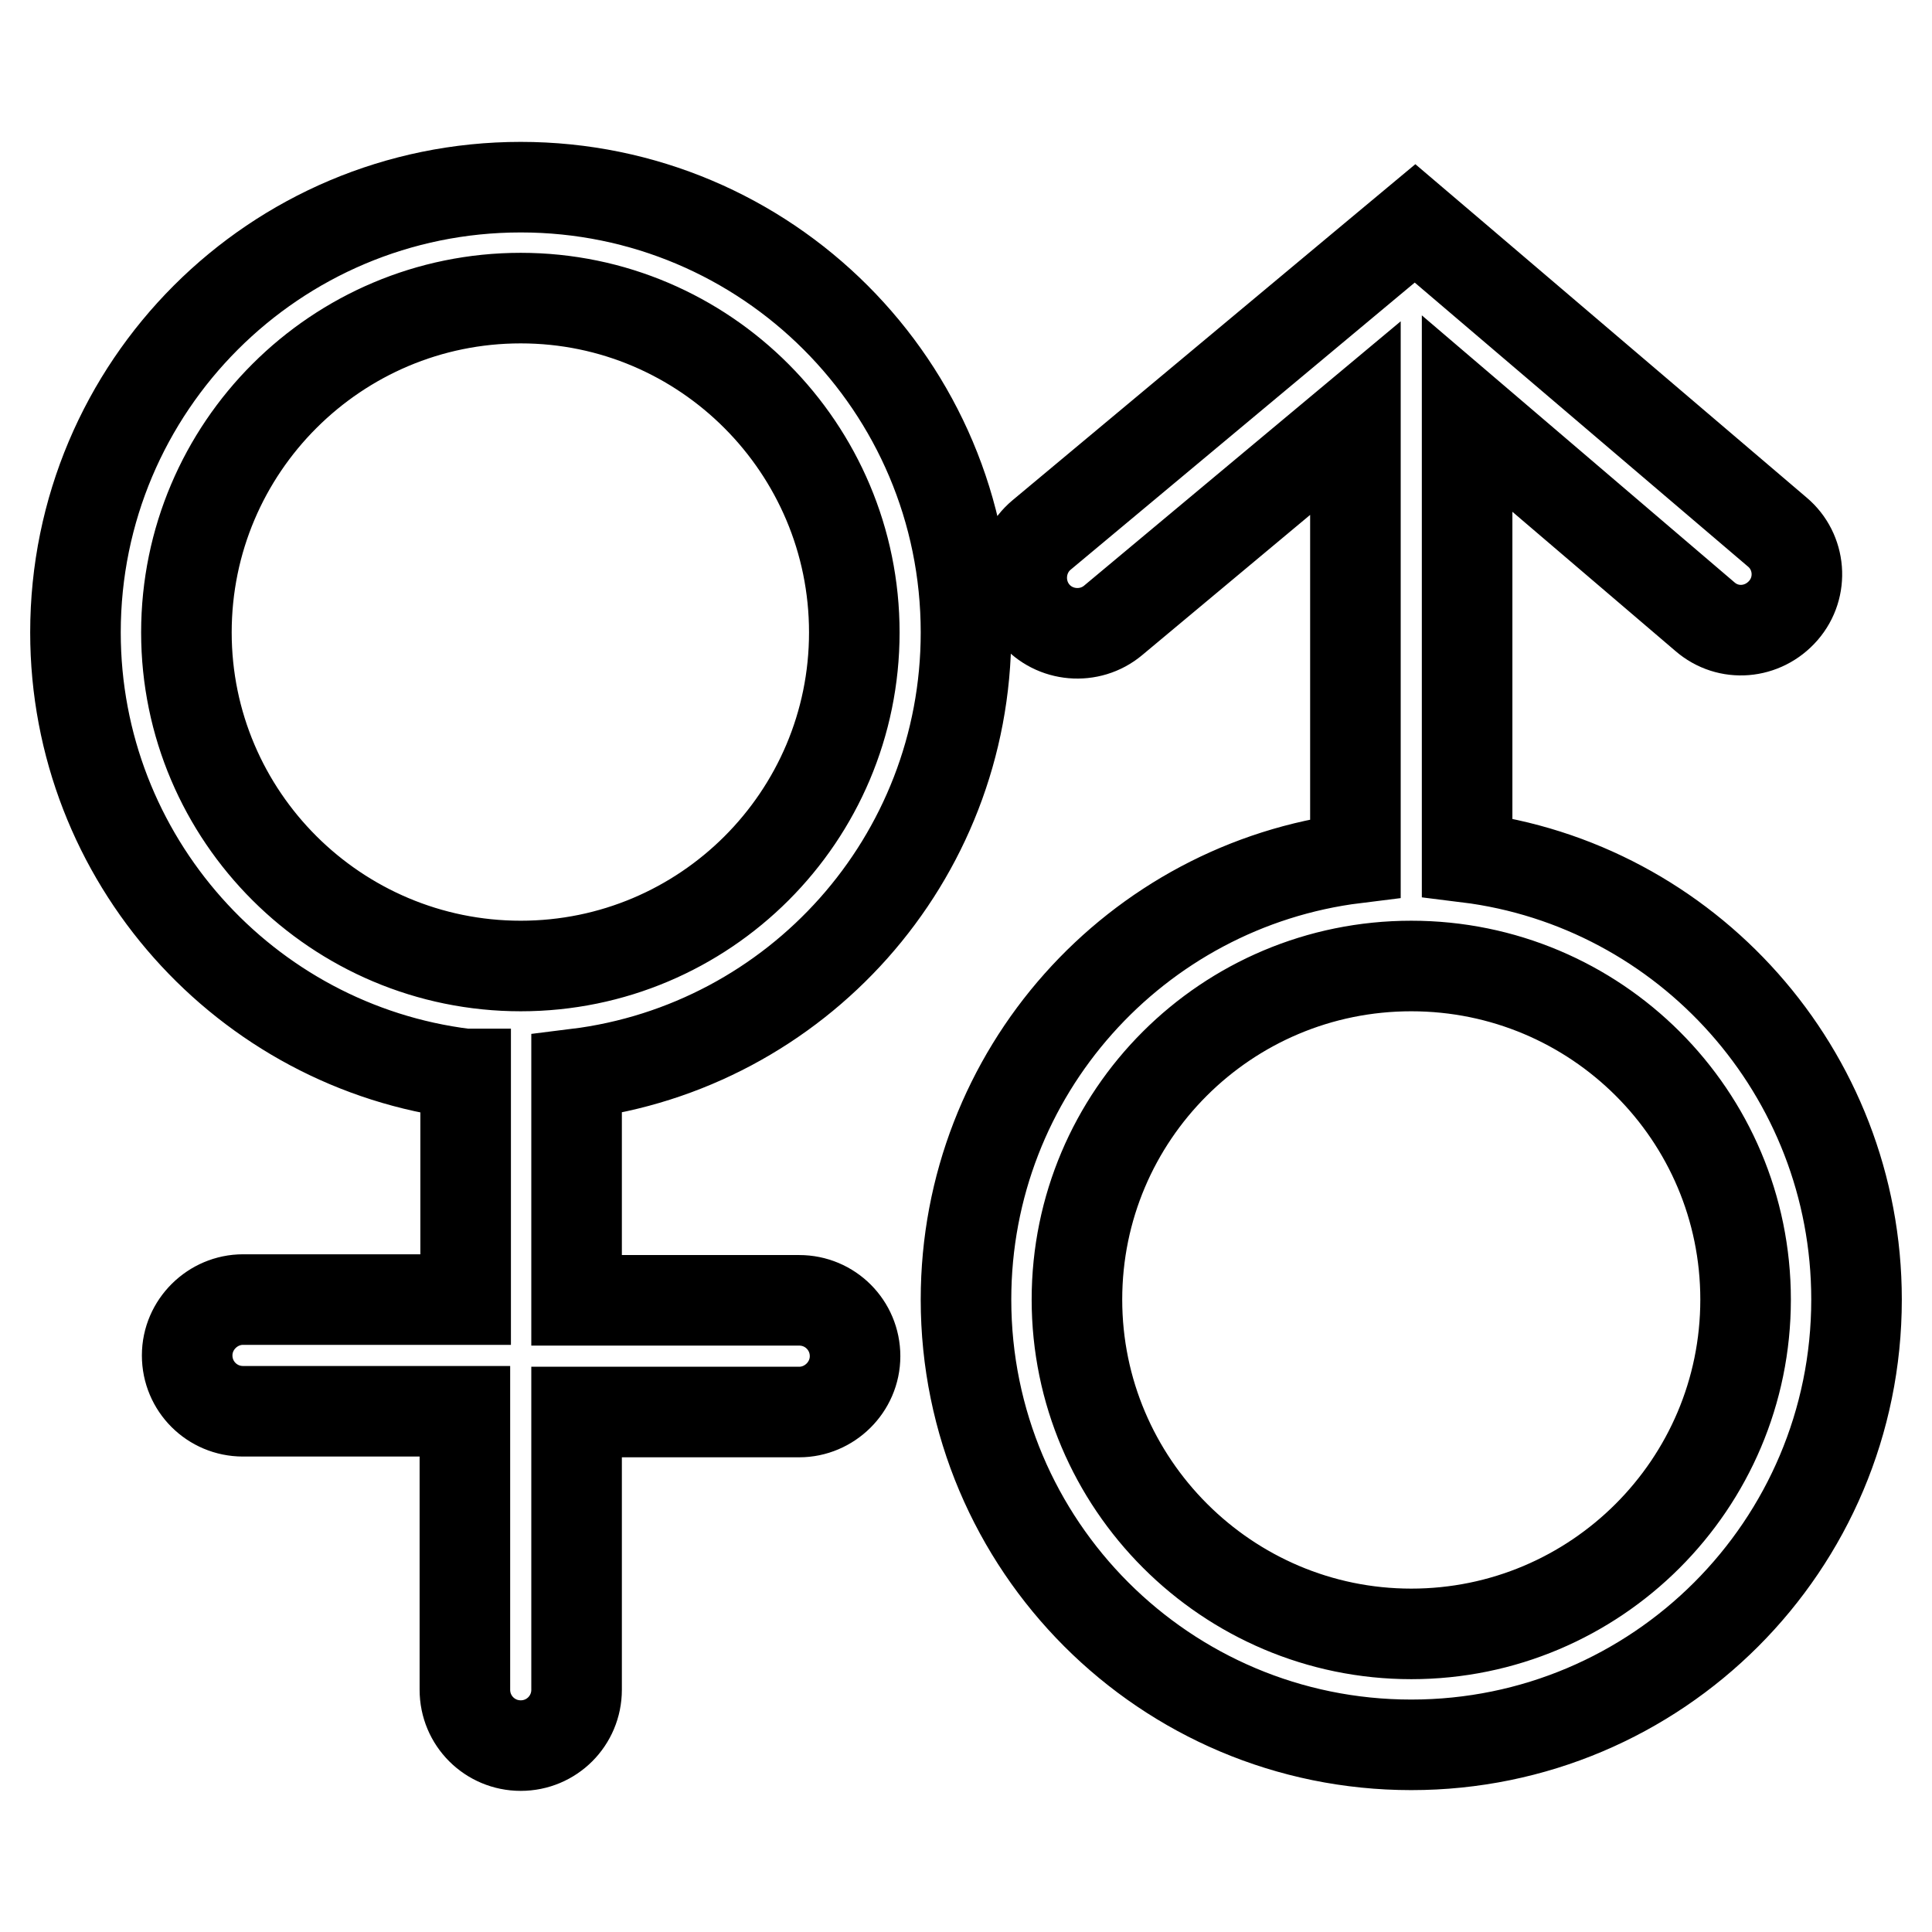
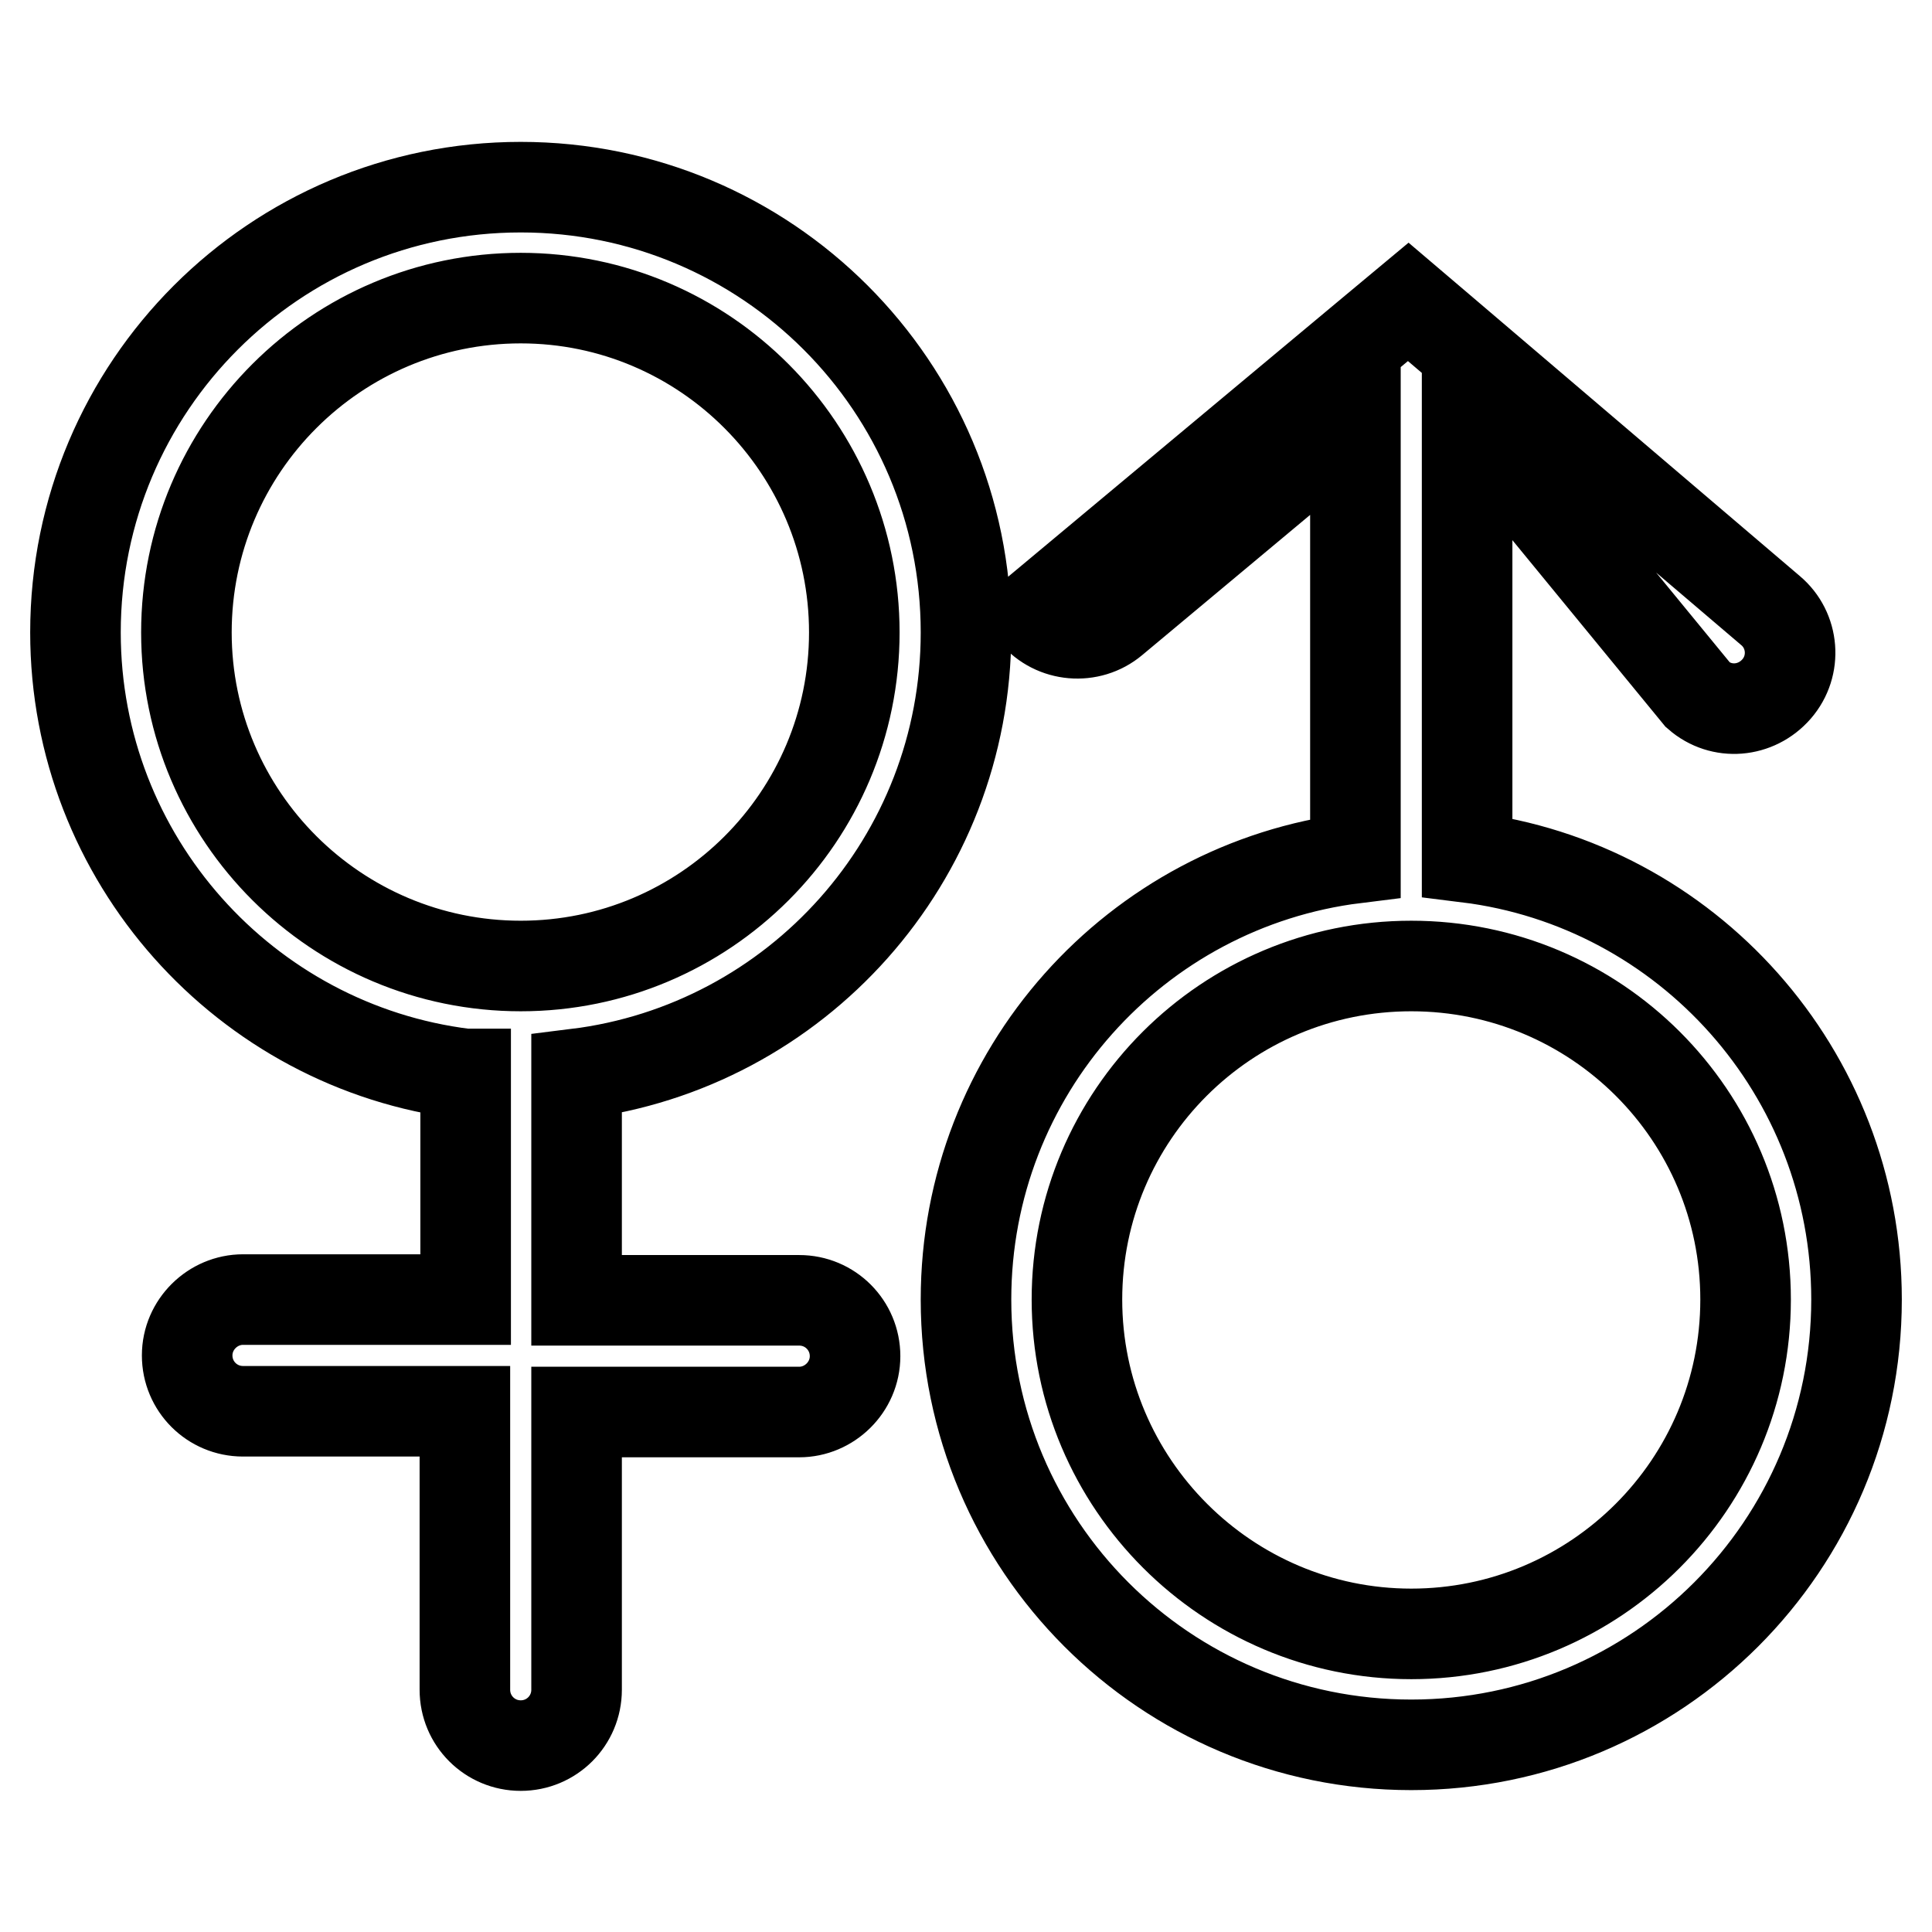
<svg xmlns="http://www.w3.org/2000/svg" version="1.1" x="0px" y="0px" viewBox="0 0 256 256" enable-background="new 0 0 256 256" xml:space="preserve">
  <g>
    <g>
-       <path stroke-width="12" fill-opacity="0" stroke="#000000" d="M69,128L69,128c24.4,0,44.2-19.8,44.2-44.2c0-24.4-19.8-44.3-44.2-44.3S24.7,59.3,24.7,83.8C24.7,108.2,44.6,128,69,128L69,128z M61.6,142.3C32.5,138.7,10,113.8,10,83.8c0-32.6,26.4-59,59-59s59,26.4,59,59c0,30.1-22.5,54.9-51.6,58.5v30h29.5c4.1,0,7.4,3.3,7.4,7.4c0,4.1-3.4,7.4-7.4,7.4H76.4v36.8c0,4.1-3.3,7.4-7.4,7.4c-4.1,0-7.4-3.3-7.4-7.4V187H32.2c-4.1,0-7.4-3.3-7.4-7.4c0-4.1,3.4-7.4,7.4-7.4h29.5V142.3L61.6,142.3z M187,216.5c24.4,0,44.3-19.8,44.3-44.3c0-24.4-19.8-44.2-44.3-44.2s-44.3,19.8-44.3,44.2C142.7,196.6,162.6,216.5,187,216.5z M194.4,54.8v58.4c0,0.1,0,0.3,0,0.4c29.1,3.6,51.6,28.5,51.6,58.6c0,32.6-26.4,59-59,59s-59-26.4-59-59c0-30.1,22.5-54.9,51.6-58.5l0,0c0-0.1,0-0.3,0-0.4V55.4l-32.1,26.8c-3.1,2.6-7.8,2.2-10.4-0.9c-2.6-3.1-2.2-7.8,0.9-10.4l44.7-37.3l4.8-4l4.7,4l43.3,36.9c3.1,2.6,3.5,7.3,0.8,10.4s-7.3,3.5-10.4,0.8L194.4,54.8z" />
+       <path stroke-width="12" fill-opacity="0" stroke="#000000" d="M69,128L69,128c24.4,0,44.2-19.8,44.2-44.2c0-24.4-19.8-44.3-44.2-44.3S24.7,59.3,24.7,83.8C24.7,108.2,44.6,128,69,128L69,128z M61.6,142.3C32.5,138.7,10,113.8,10,83.8c0-32.6,26.4-59,59-59s59,26.4,59,59c0,30.1-22.5,54.9-51.6,58.5v30h29.5c4.1,0,7.4,3.3,7.4,7.4c0,4.1-3.4,7.4-7.4,7.4H76.4v36.8c0,4.1-3.3,7.4-7.4,7.4c-4.1,0-7.4-3.3-7.4-7.4V187H32.2c-4.1,0-7.4-3.3-7.4-7.4c0-4.1,3.4-7.4,7.4-7.4h29.5V142.3L61.6,142.3z M187,216.5c24.4,0,44.3-19.8,44.3-44.3c0-24.4-19.8-44.2-44.3-44.2s-44.3,19.8-44.3,44.2C142.7,196.6,162.6,216.5,187,216.5z M194.4,54.8v58.4c0,0.1,0,0.3,0,0.4c29.1,3.6,51.6,28.5,51.6,58.6c0,32.6-26.4,59-59,59s-59-26.4-59-59c0-30.1,22.5-54.9,51.6-58.5l0,0c0-0.1,0-0.3,0-0.4V55.4l-32.1,26.8c-3.1,2.6-7.8,2.2-10.4-0.9l44.7-37.3l4.8-4l4.7,4l43.3,36.9c3.1,2.6,3.5,7.3,0.8,10.4s-7.3,3.5-10.4,0.8L194.4,54.8z" />
    </g>
  </g>
</svg>